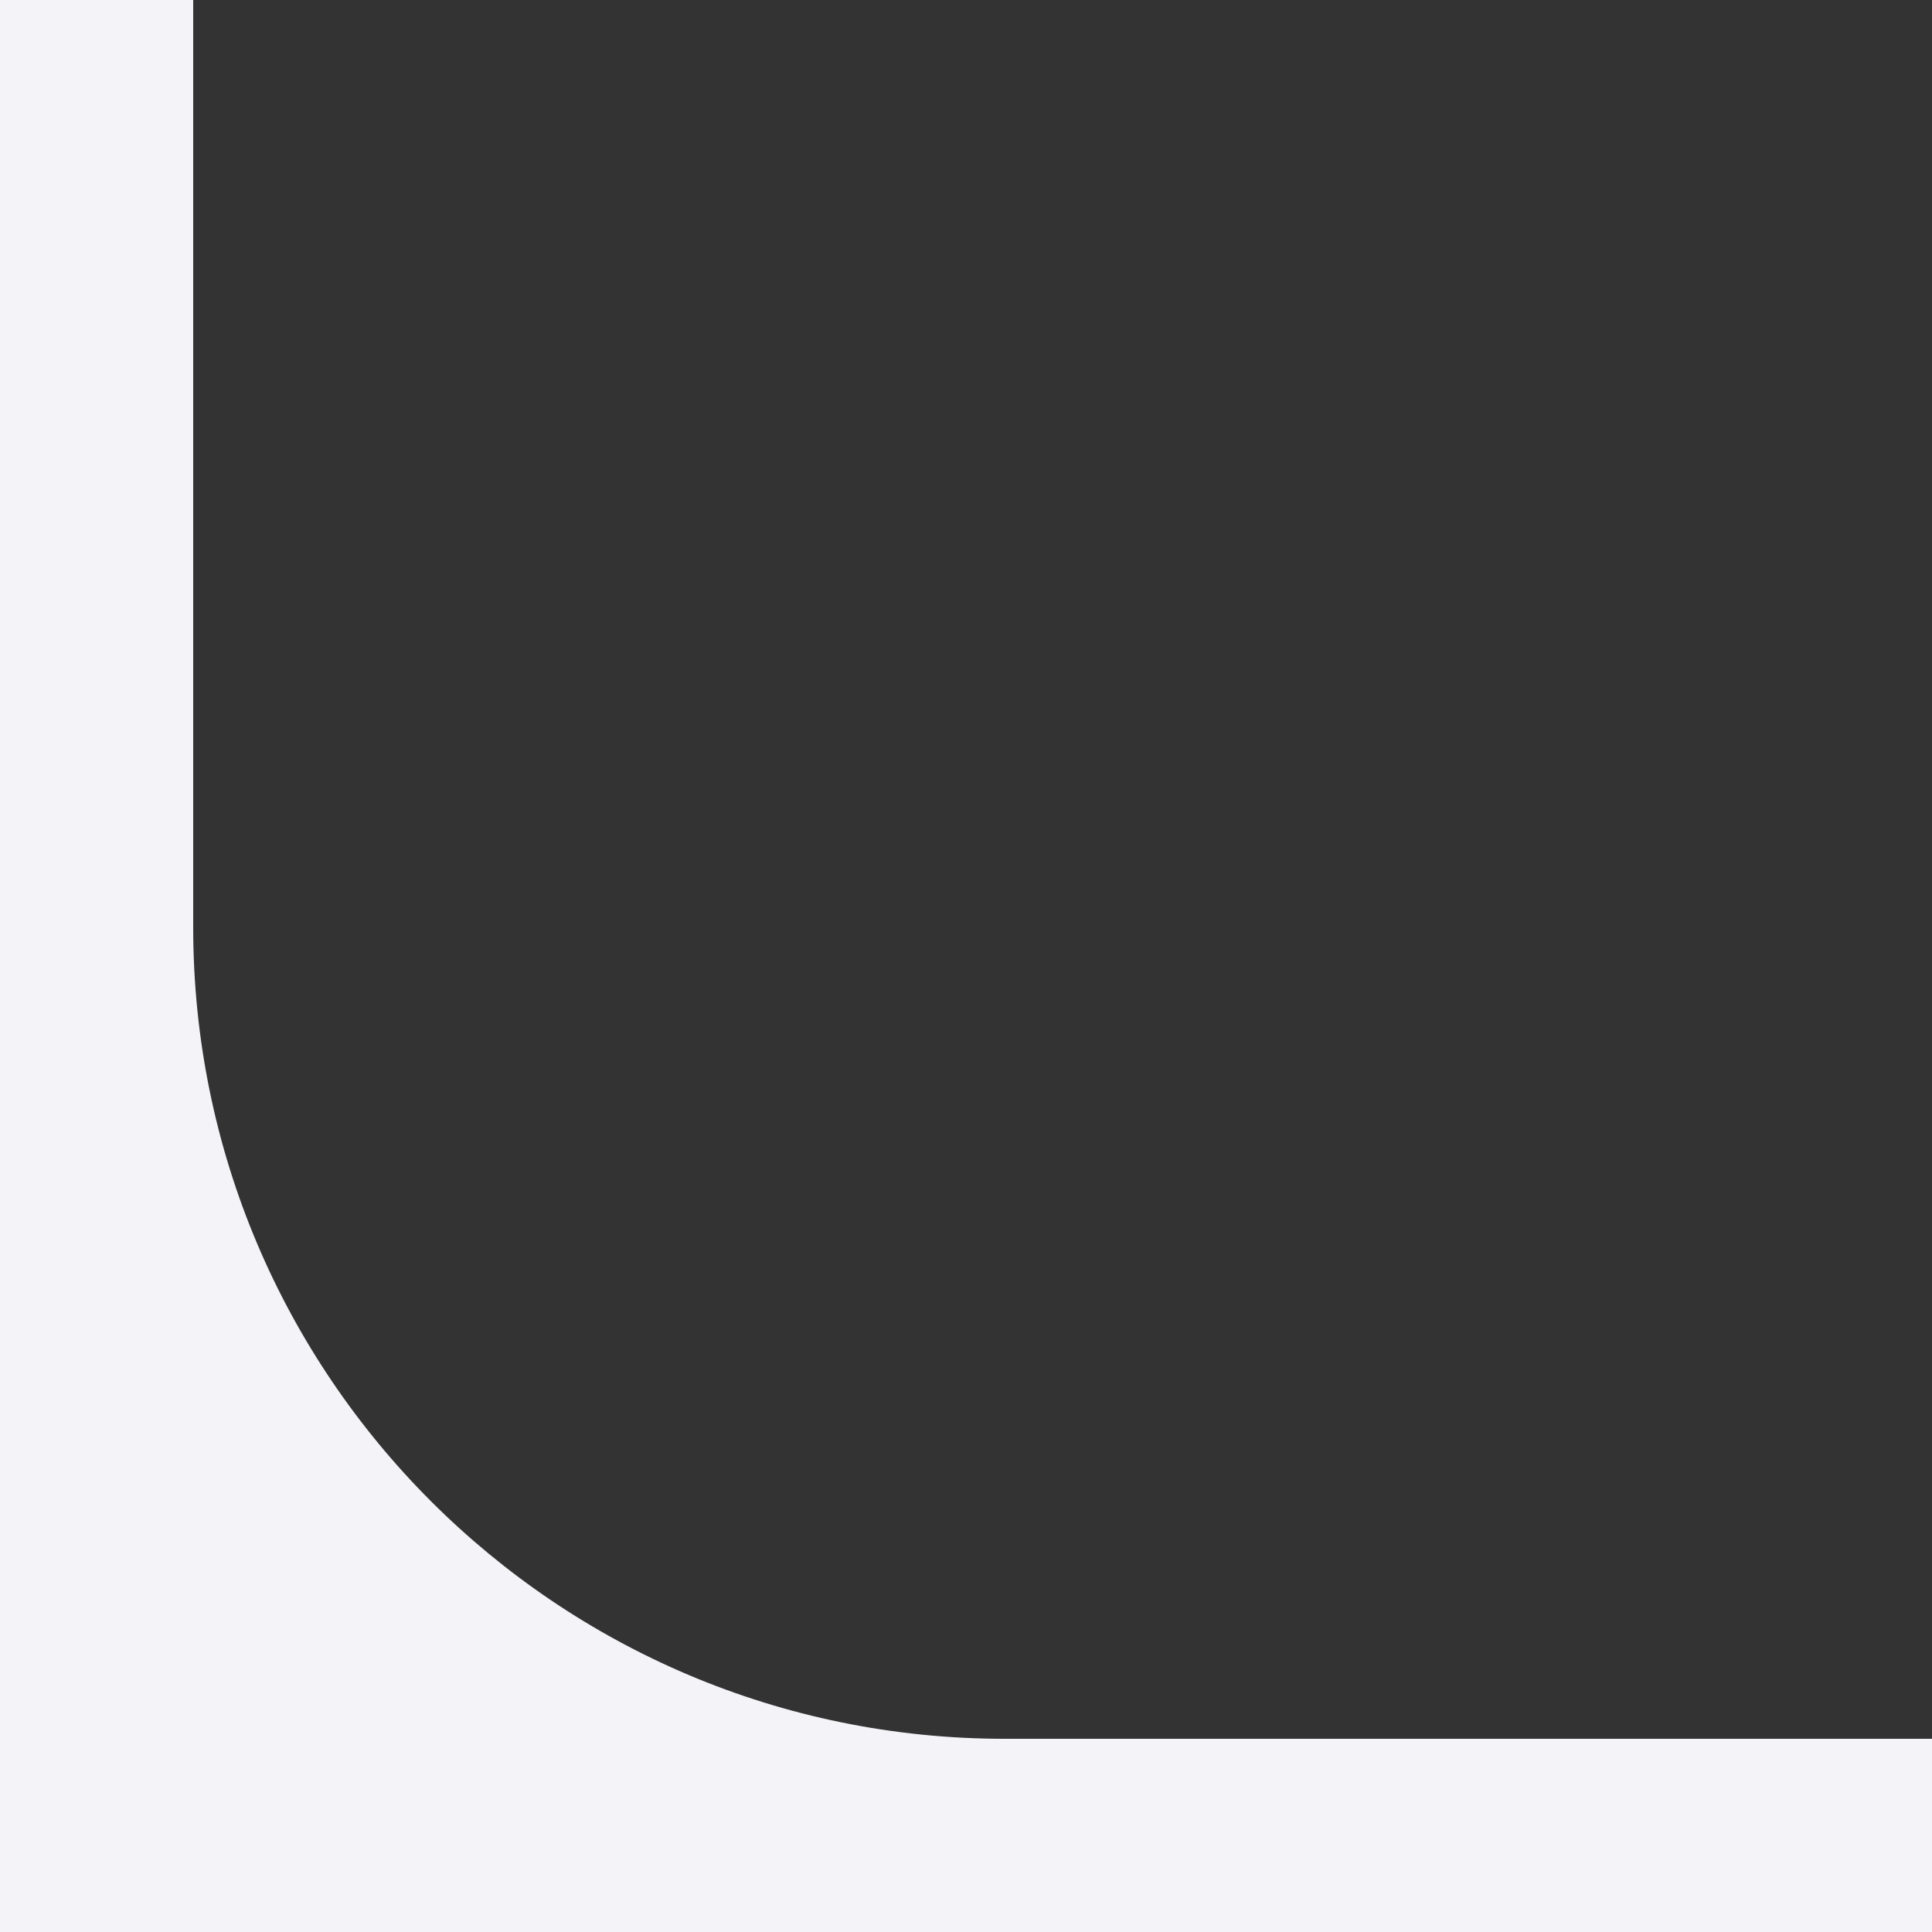
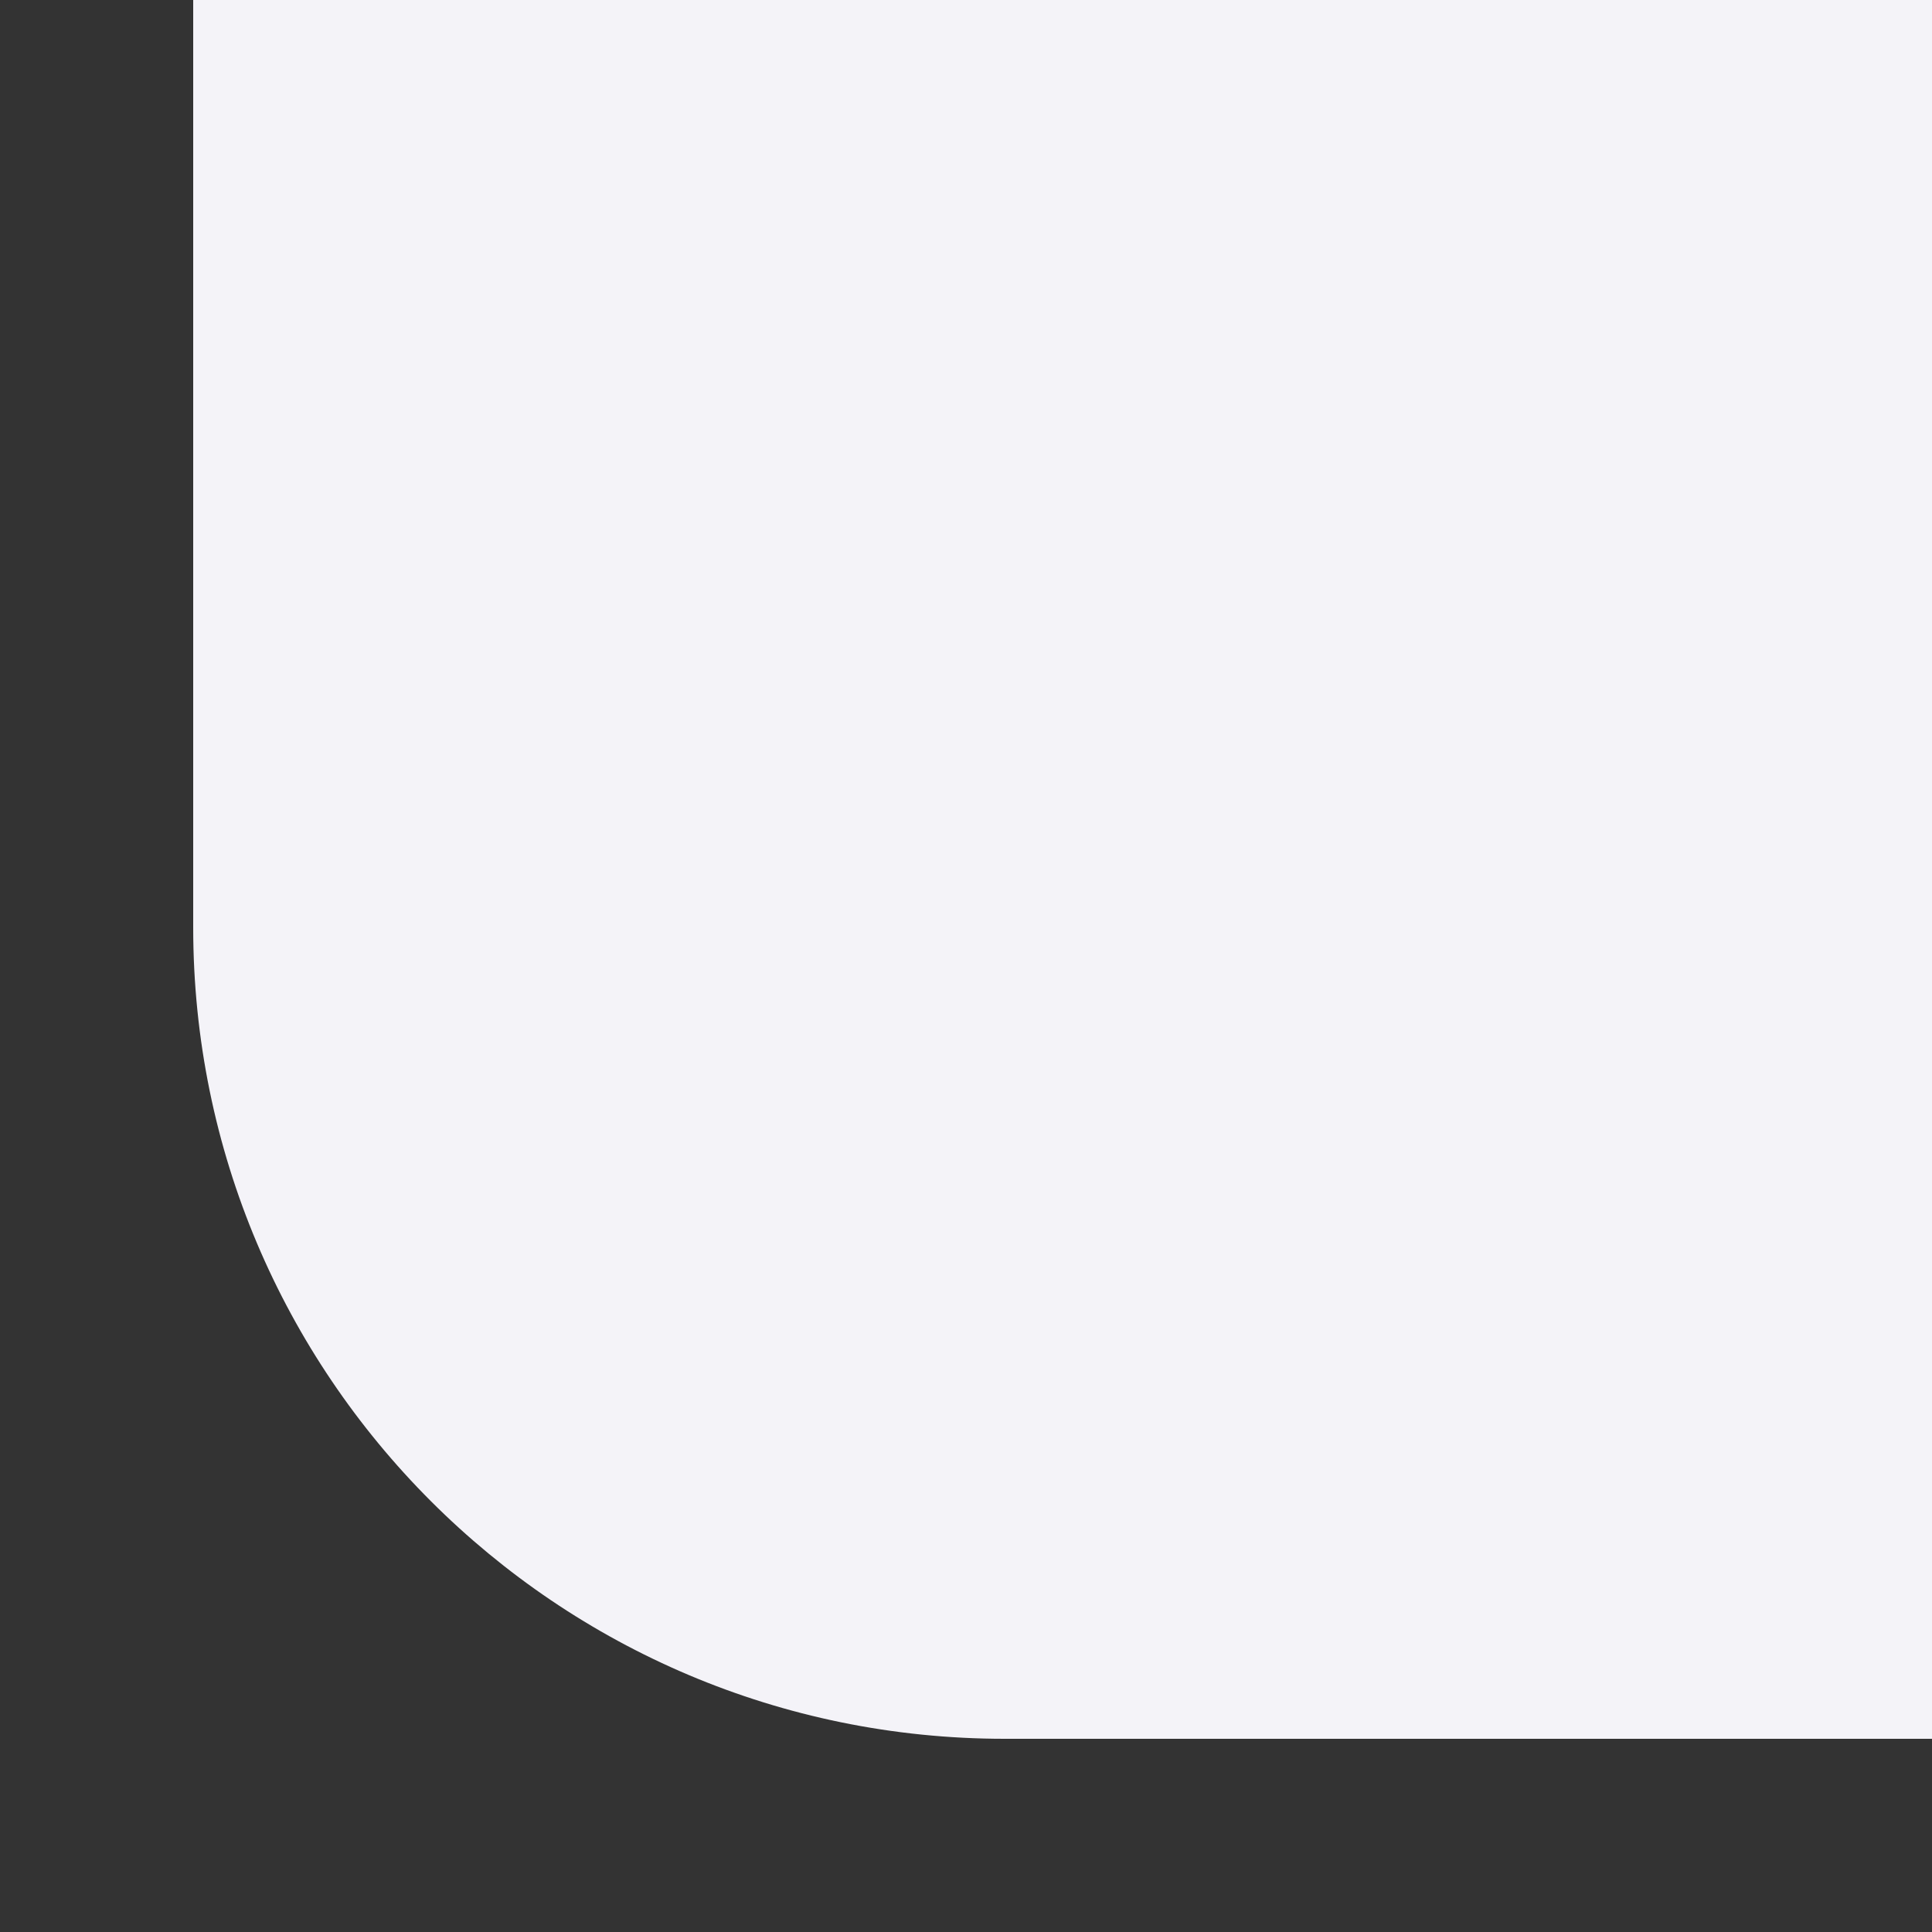
<svg xmlns="http://www.w3.org/2000/svg" width="100" height="100" viewBox="0 0 100 100" fill="none">
  <rect x="0" y="0" width="100" height="100" fill="#333333" stroke="none" />
-   <path fill-rule="evenodd" clip-rule="evenodd" d="M10 0H0V100H100V90H52C28.804 90 10 71.196 10 48V0Z" fill="#F4F3F8" />
+   <path fill-rule="evenodd" clip-rule="evenodd" d="M10 0H0H100V90H52C28.804 90 10 71.196 10 48V0Z" fill="#F4F3F8" />
</svg>